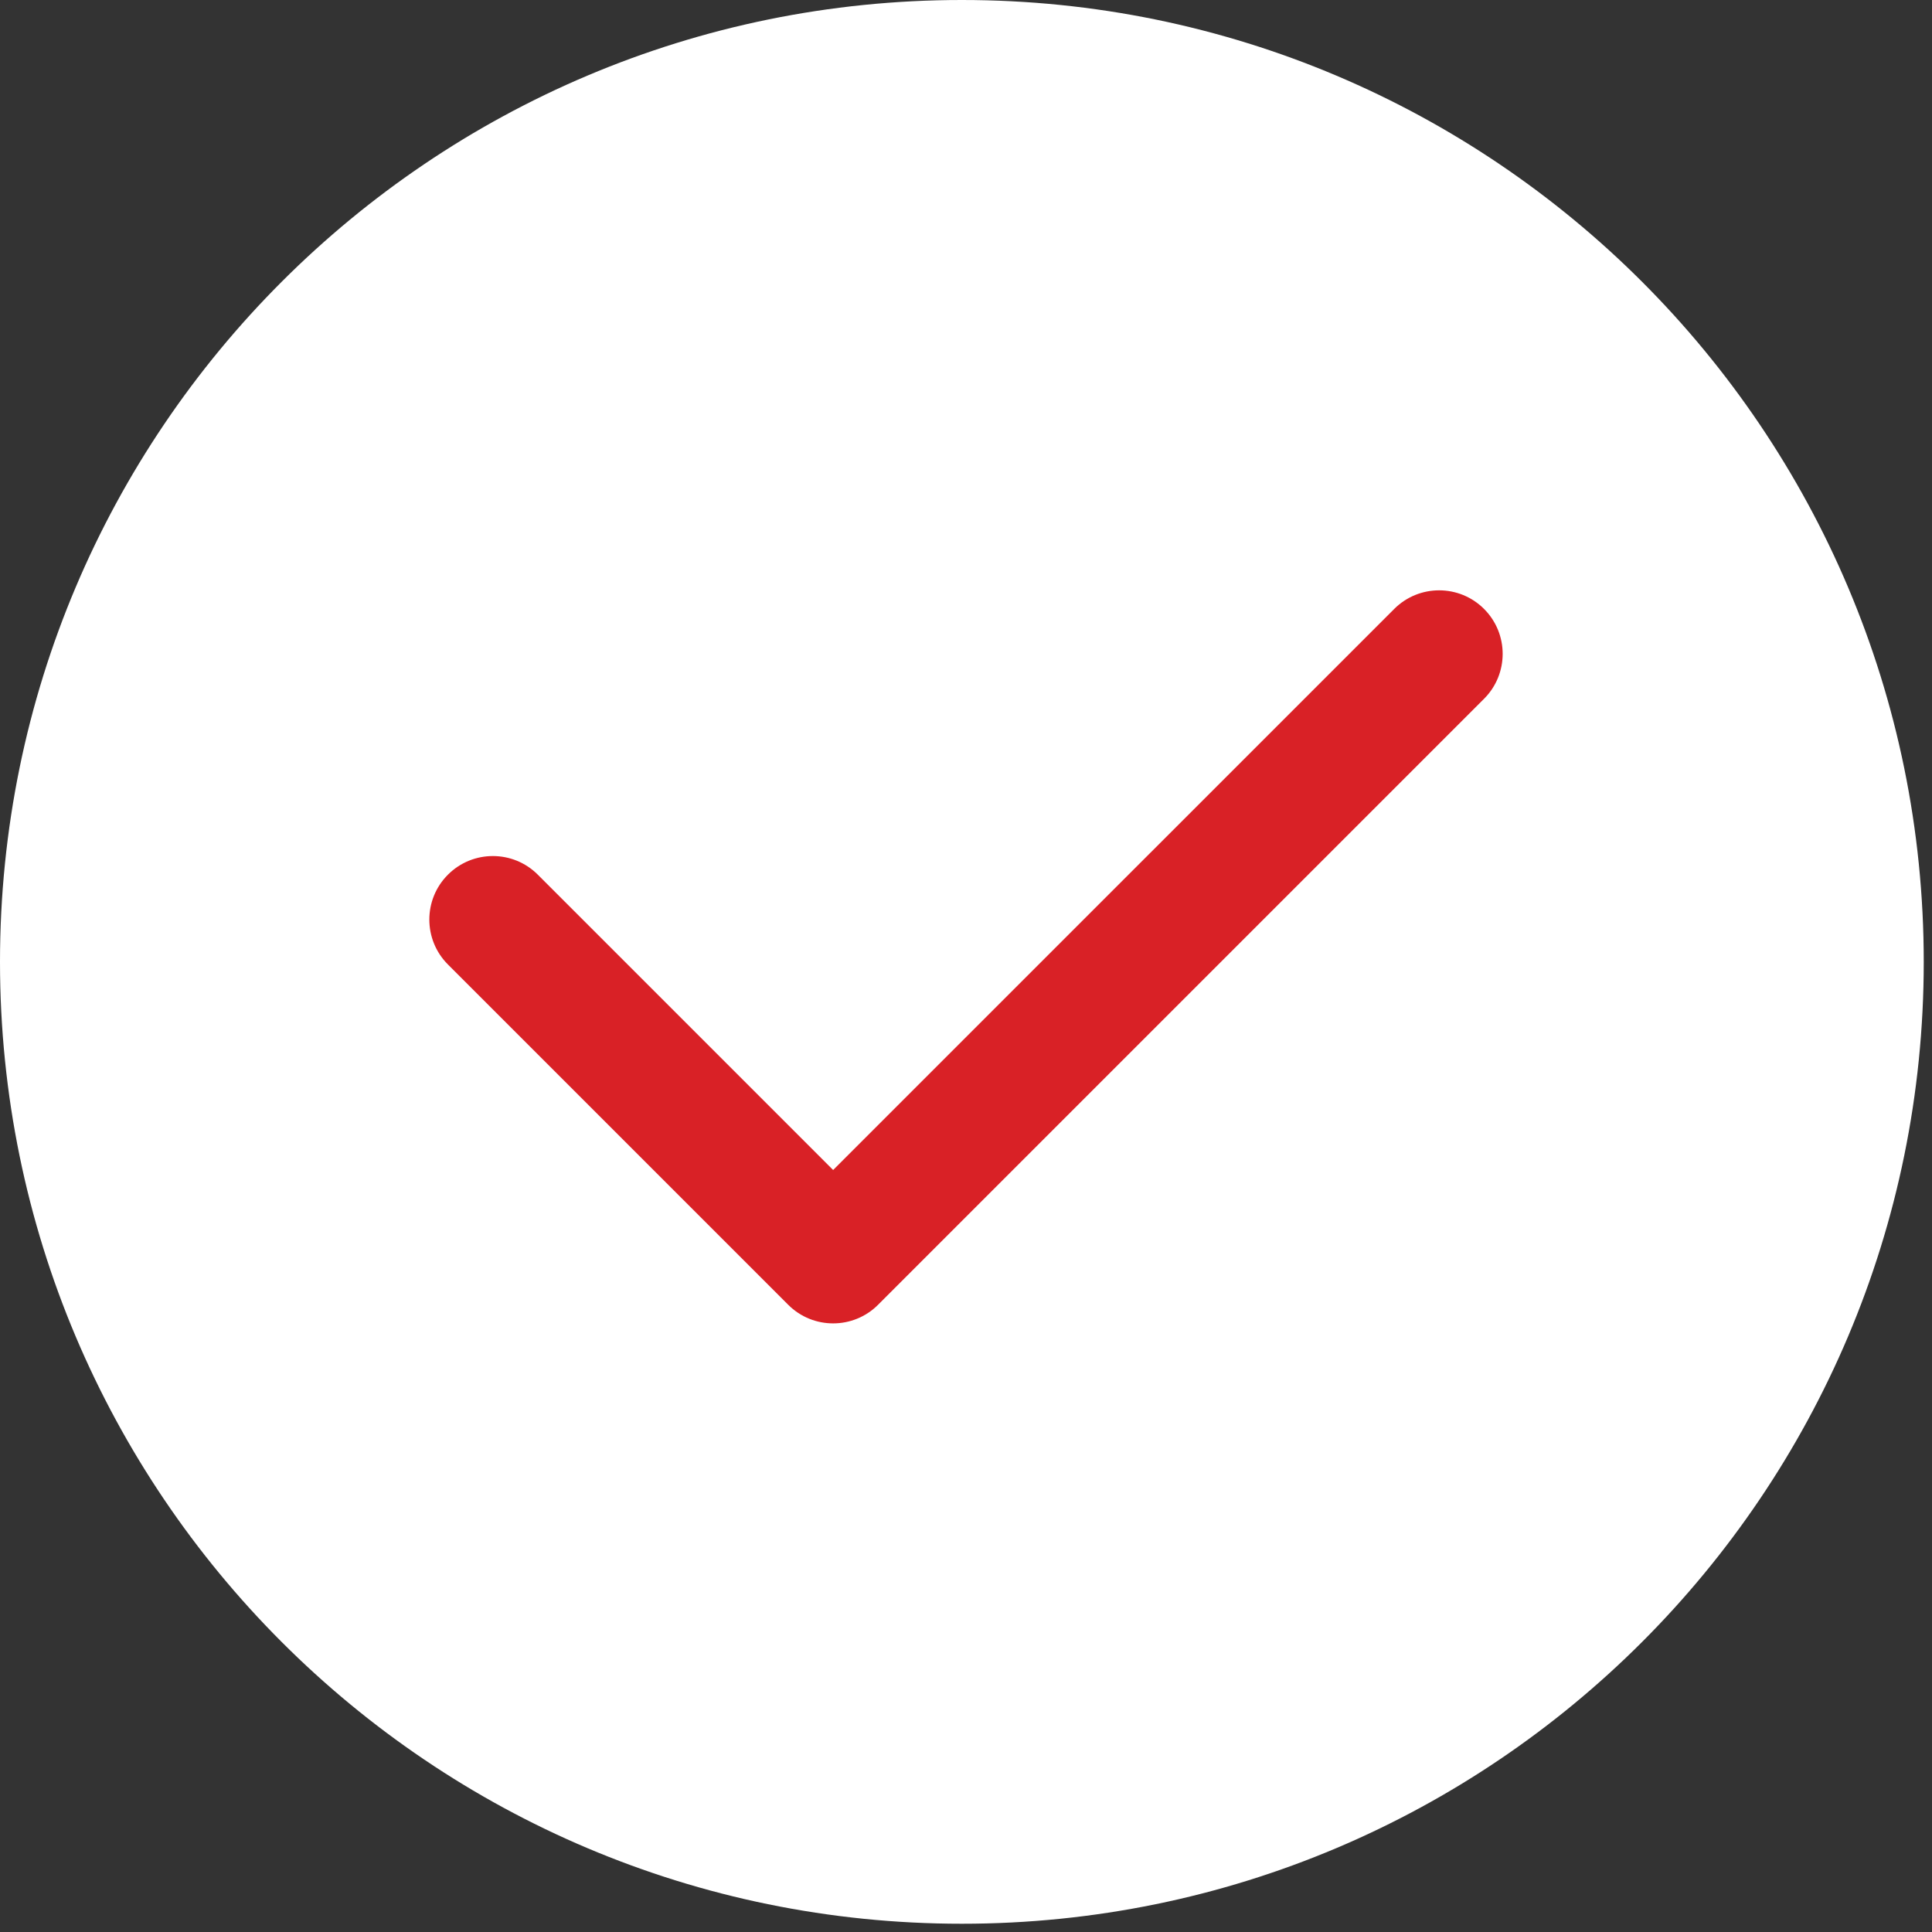
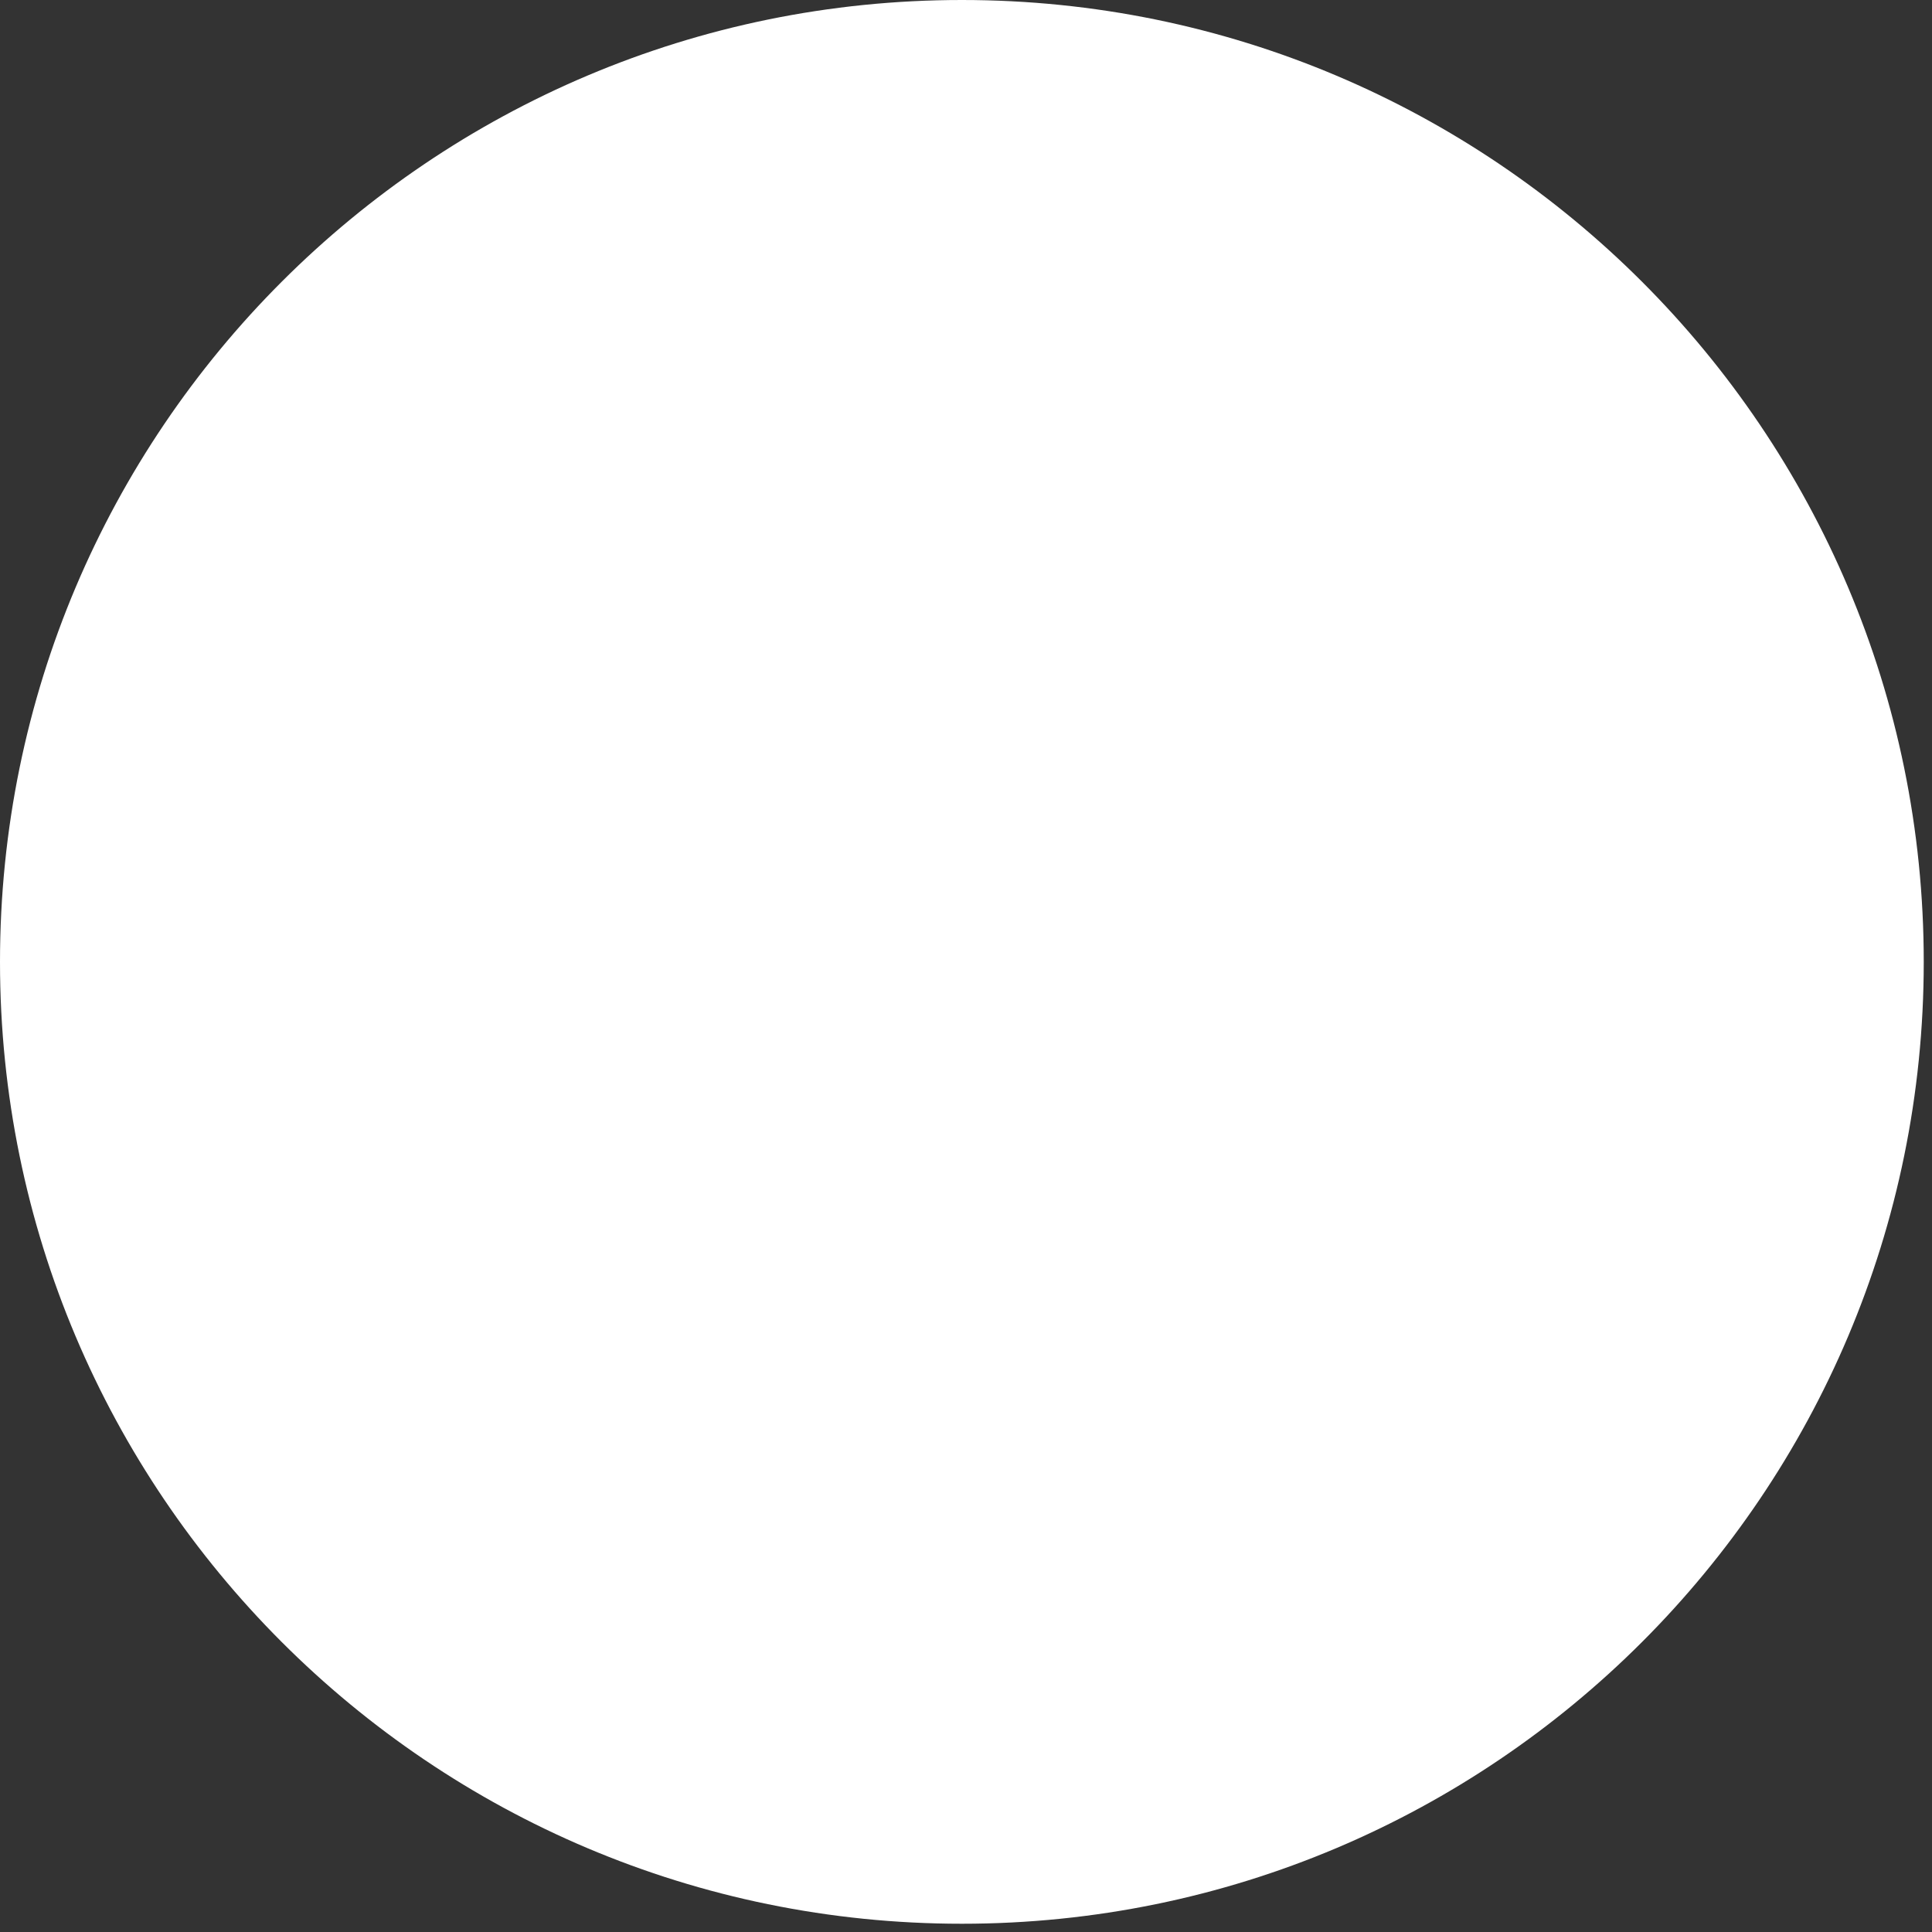
<svg xmlns="http://www.w3.org/2000/svg" width="180" height="180" viewBox="0 0 180 180" fill="none">
  <rect x="0" y="0" width="180" height="180" fill="#333333" stroke="none" />
  <path d="M179.231 89.616C179.231 139.109 139.109 179.231 89.616 179.231C40.122 179.231 0 139.109 0 89.616C0 40.122 40.122 0 89.616 0C139.109 0 179.231 40.122 179.231 89.616Z" fill="white" />
-   <path d="M138.266 56.733C135.955 54.422 132.207 54.422 129.895 56.734L77.622 109.007L50.105 81.49C47.794 79.178 44.046 79.178 41.734 81.49C39.422 83.801 39.422 87.549 41.734 89.861L73.436 121.564C74.592 122.72 76.107 123.297 77.622 123.297C79.136 123.297 80.652 122.719 81.807 121.564L138.266 65.105C140.578 62.793 140.578 59.045 138.266 56.733Z" fill="#D92126" />
</svg>